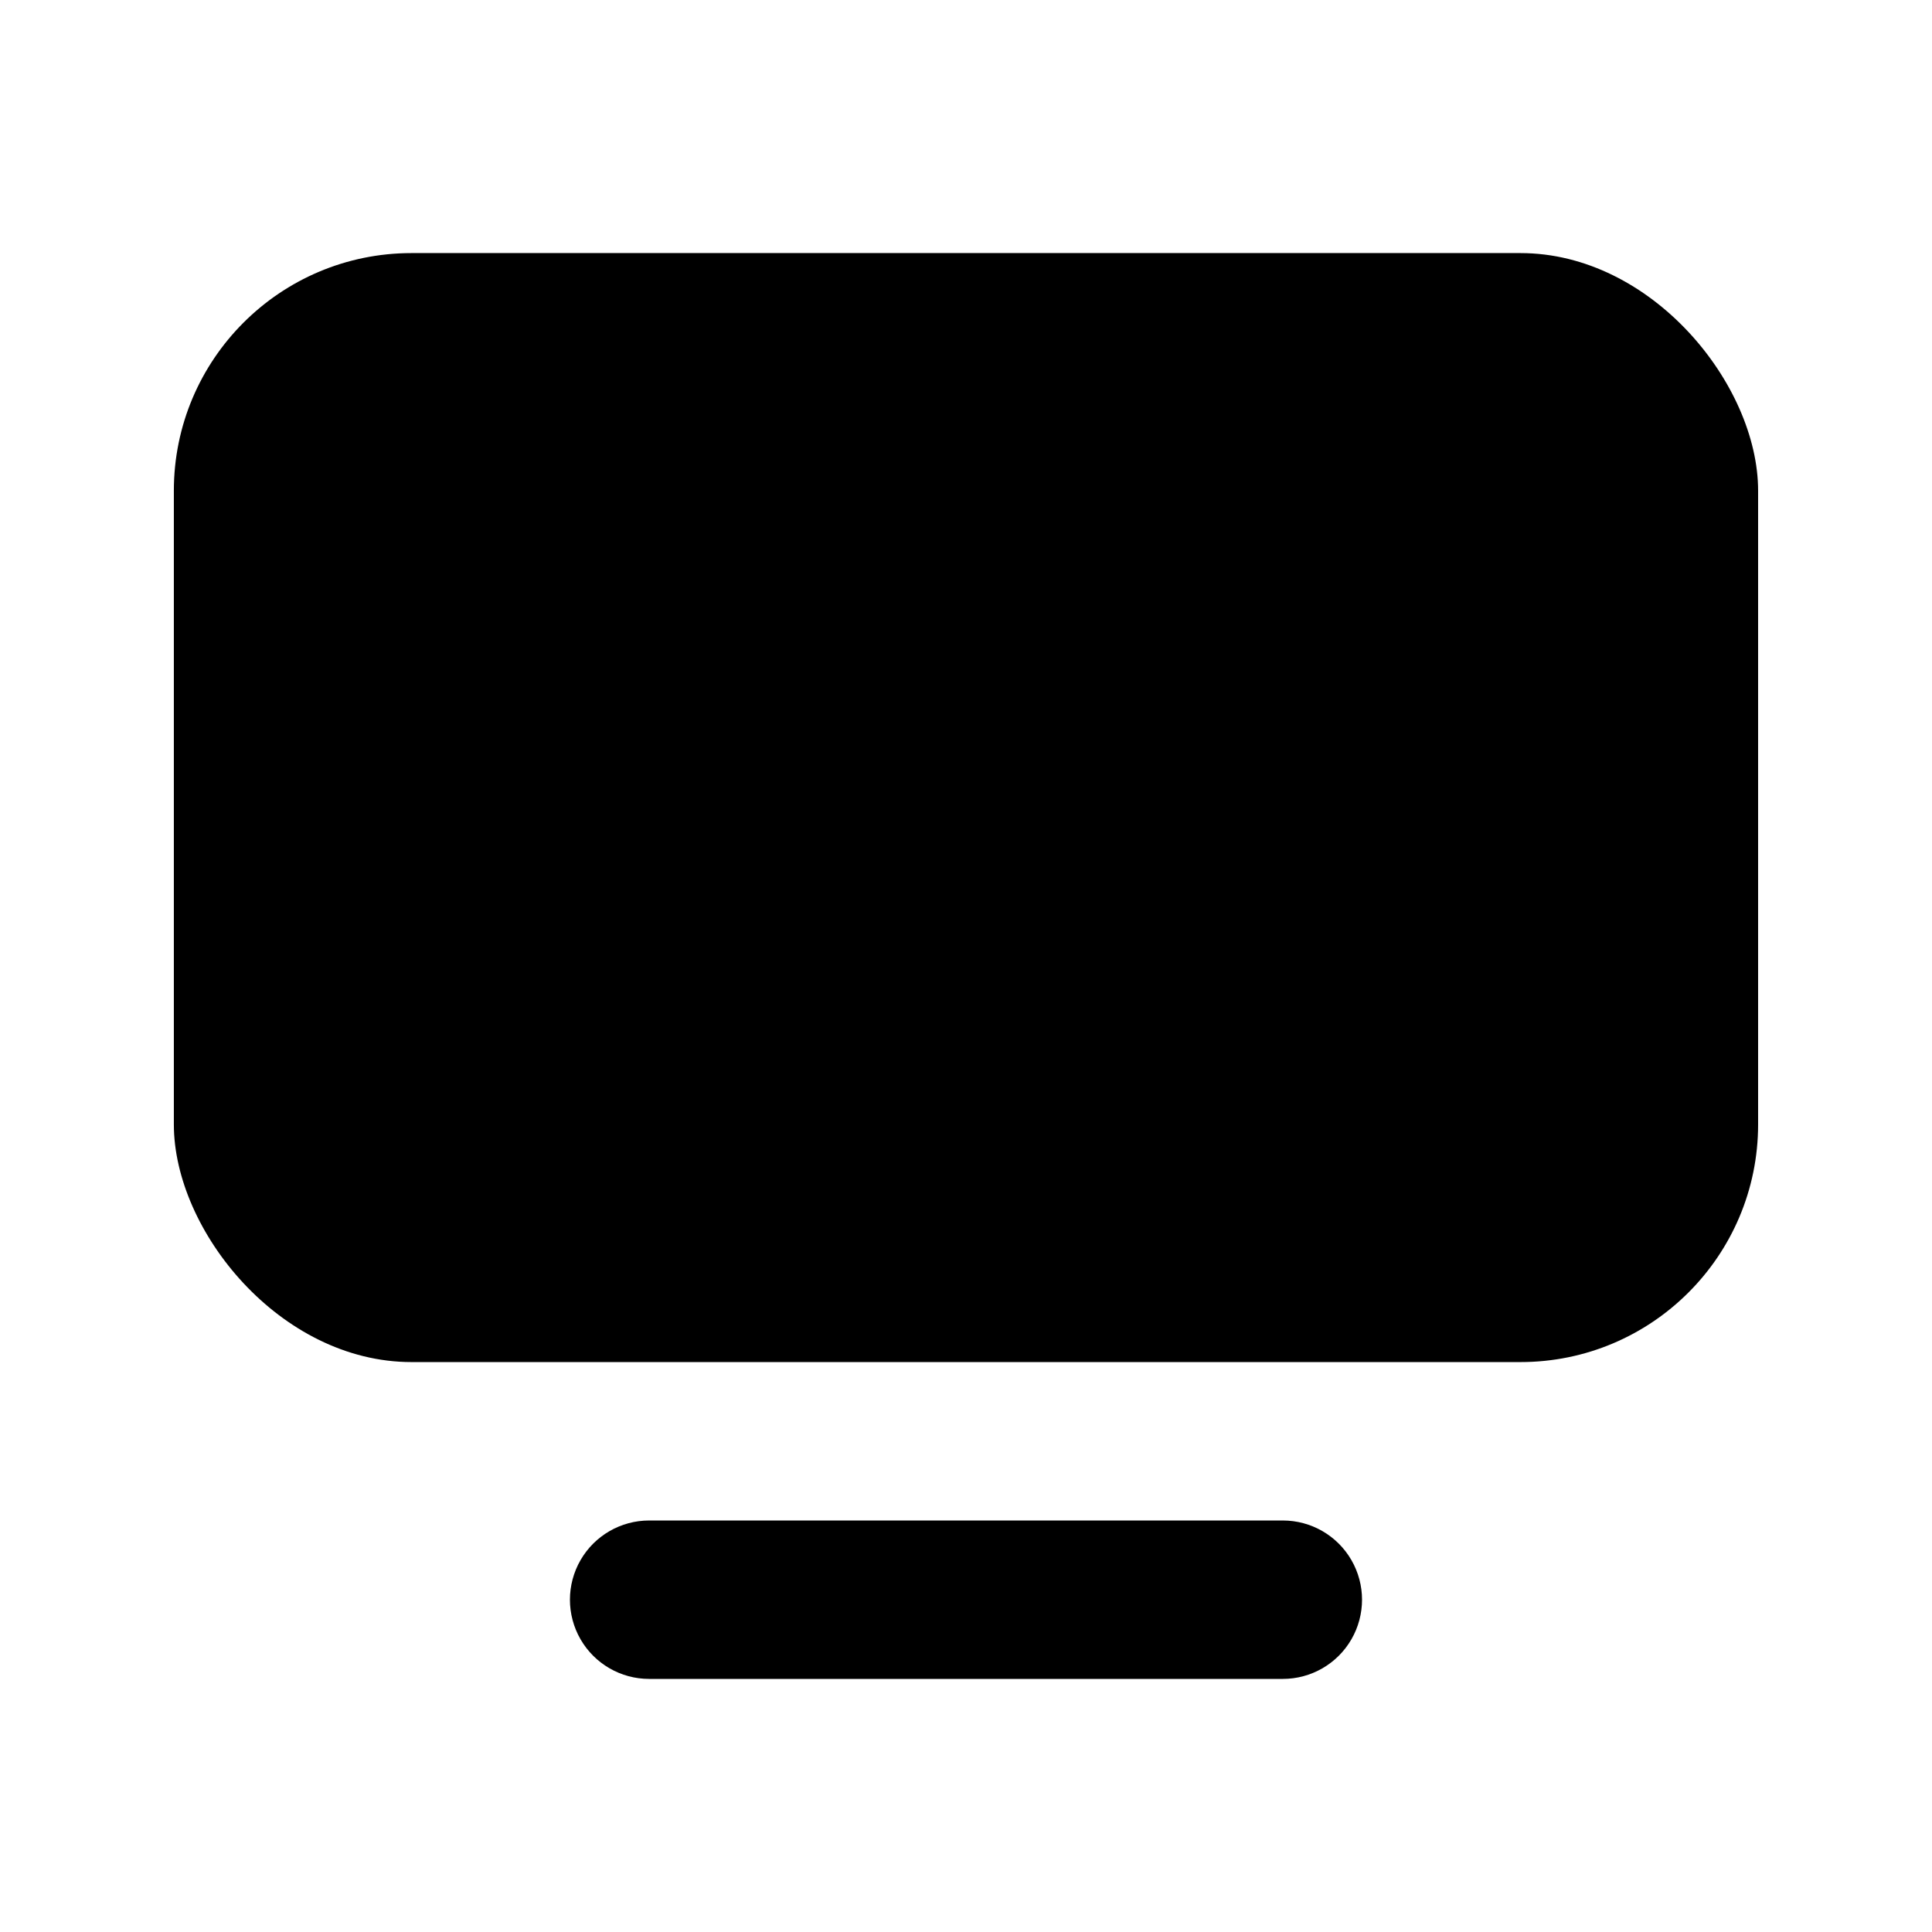
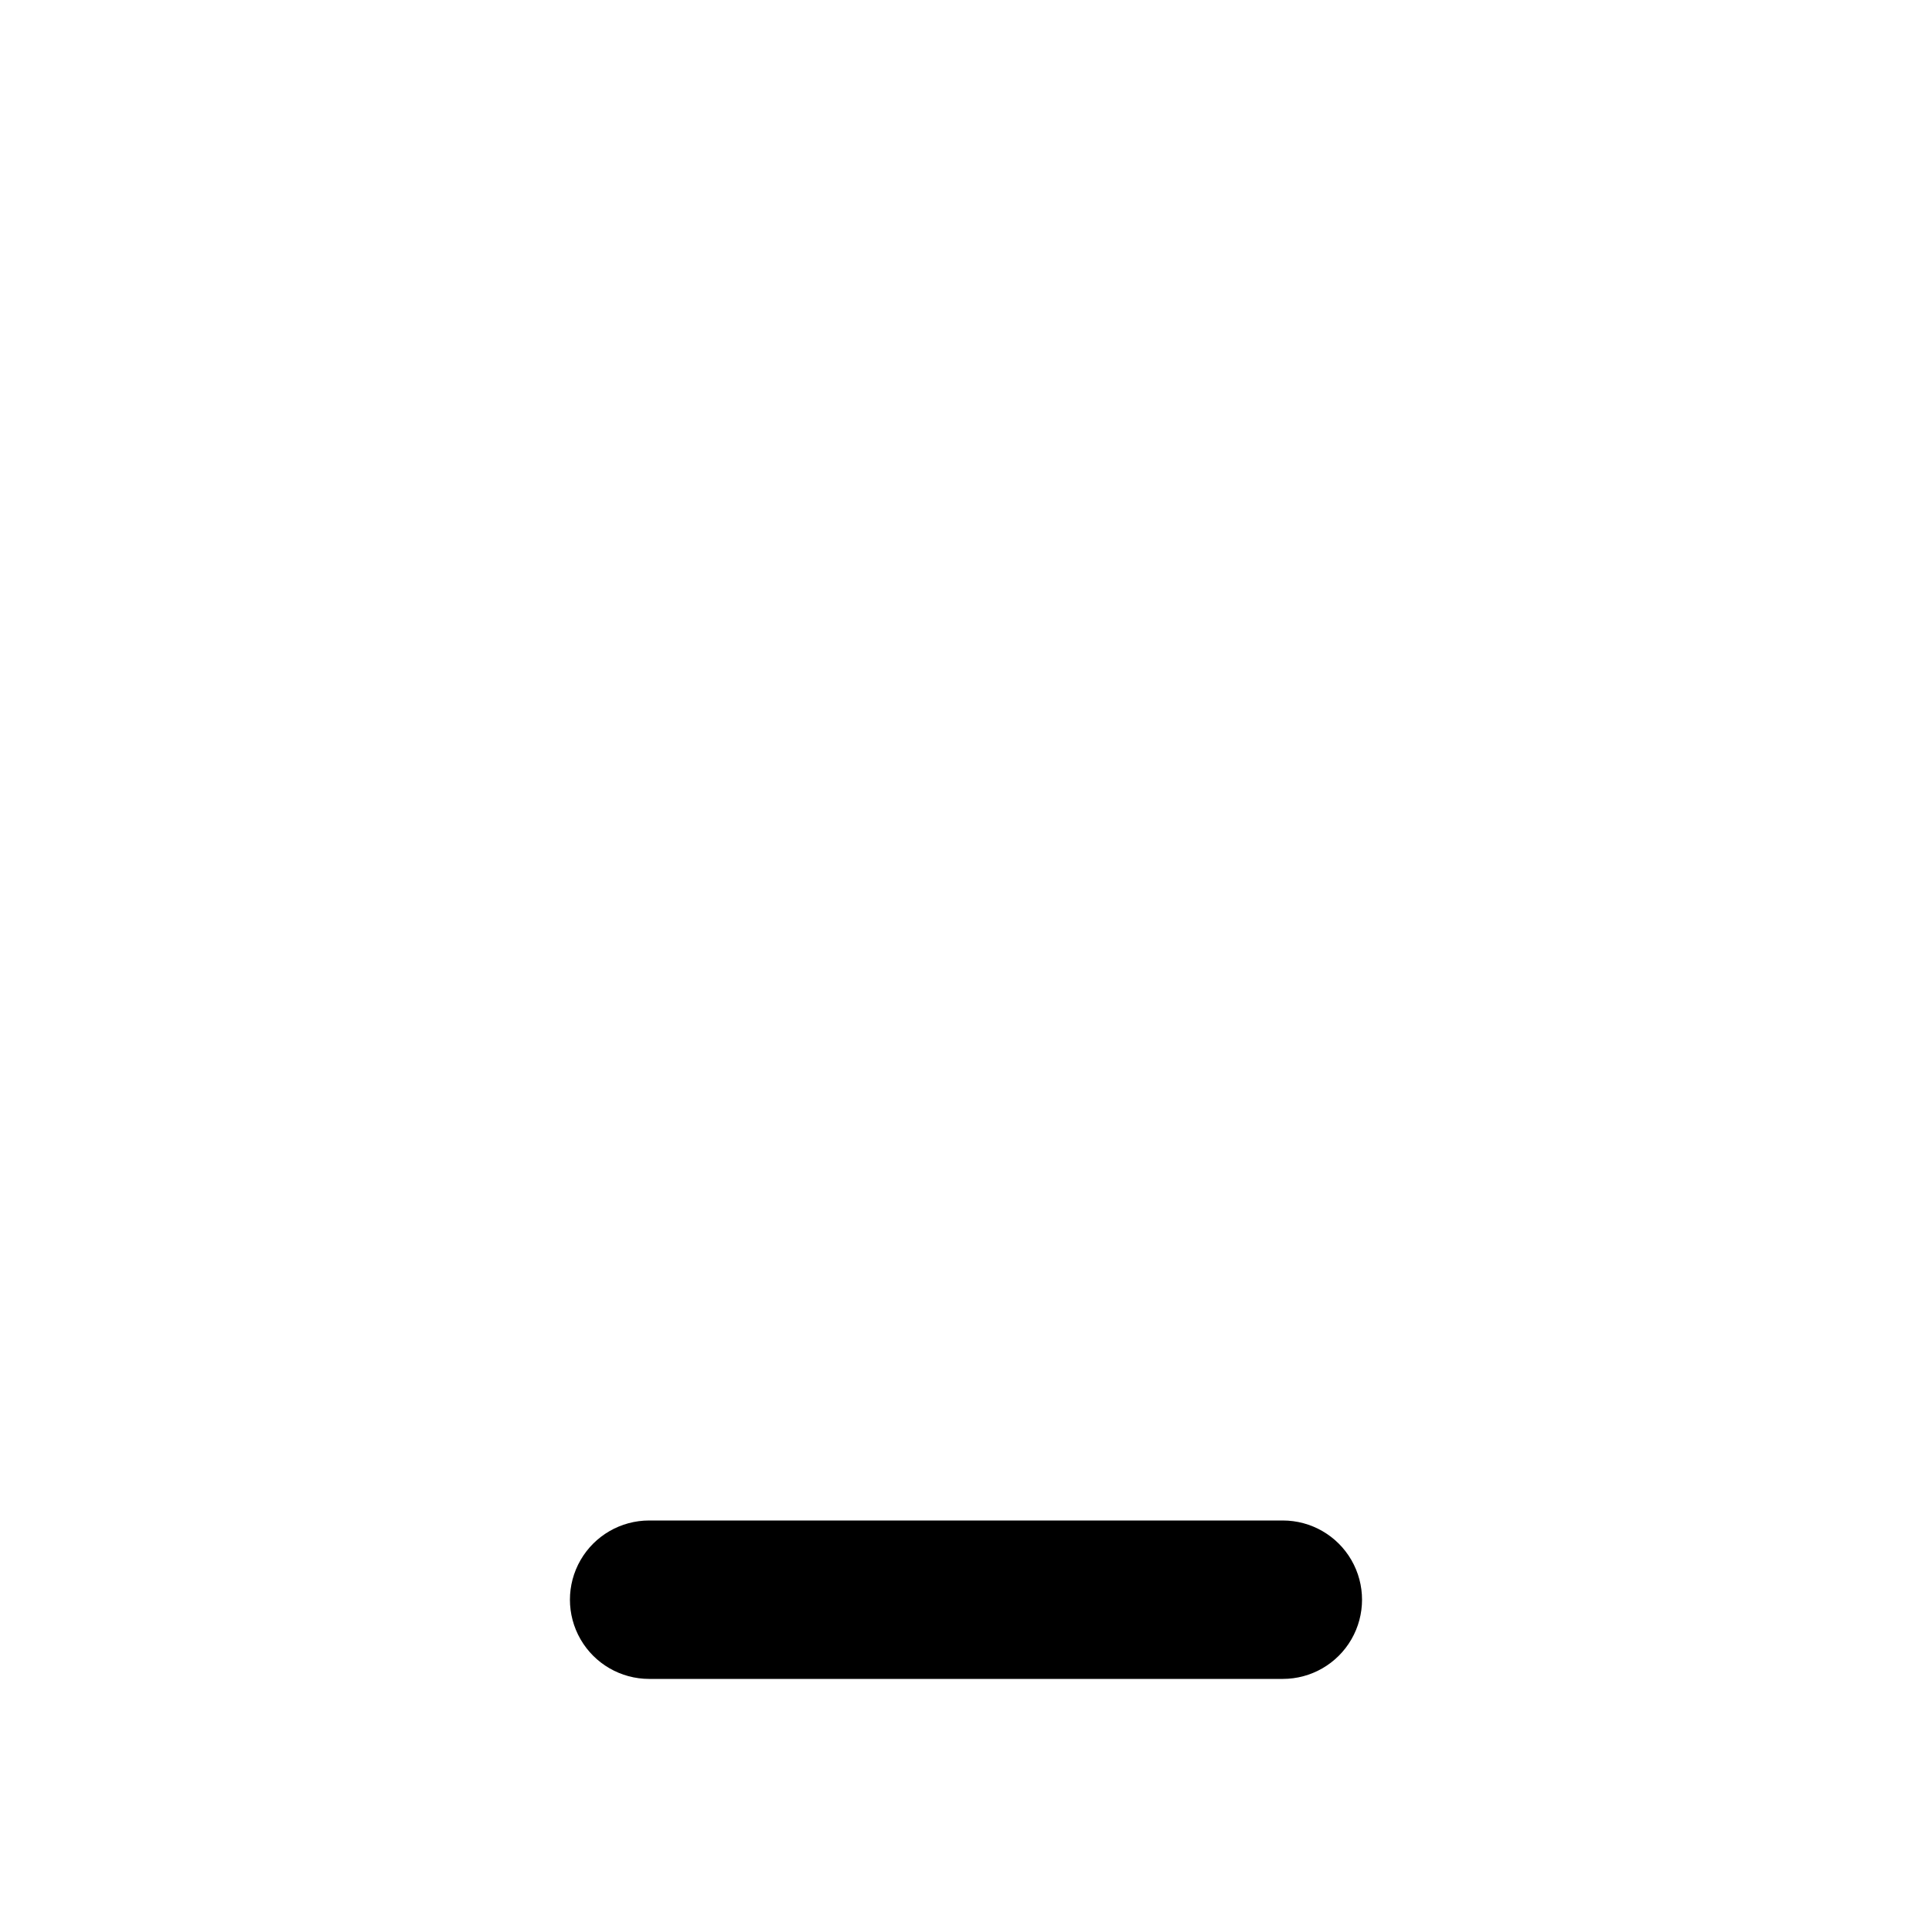
<svg xmlns="http://www.w3.org/2000/svg" fill="#000000" width="800px" height="800px" version="1.1" viewBox="144 144 512 512">
  <g>
-     <path d="m253.05 211.07h293.89c34.781 0 62.977 34.781 62.977 62.977v167.94c0 34.781-28.195 62.977-62.977 62.977h-293.89c-34.781 0-62.977-34.781-62.977-62.977v-167.94c0-34.781 28.195-62.977 62.977-62.977z" />
    <path d="m483.96 588.93c7.5 0 14.434-4 18.18-10.496 3.75-6.492 3.75-14.496 0-20.992-3.746-6.492-10.68-10.496-18.18-10.496h-167.93c-7.5 0-14.43 4.004-18.18 10.496-3.75 6.496-3.75 14.5 0 20.992 3.75 6.496 10.68 10.496 18.18 10.496z" />
  </g>
</svg>